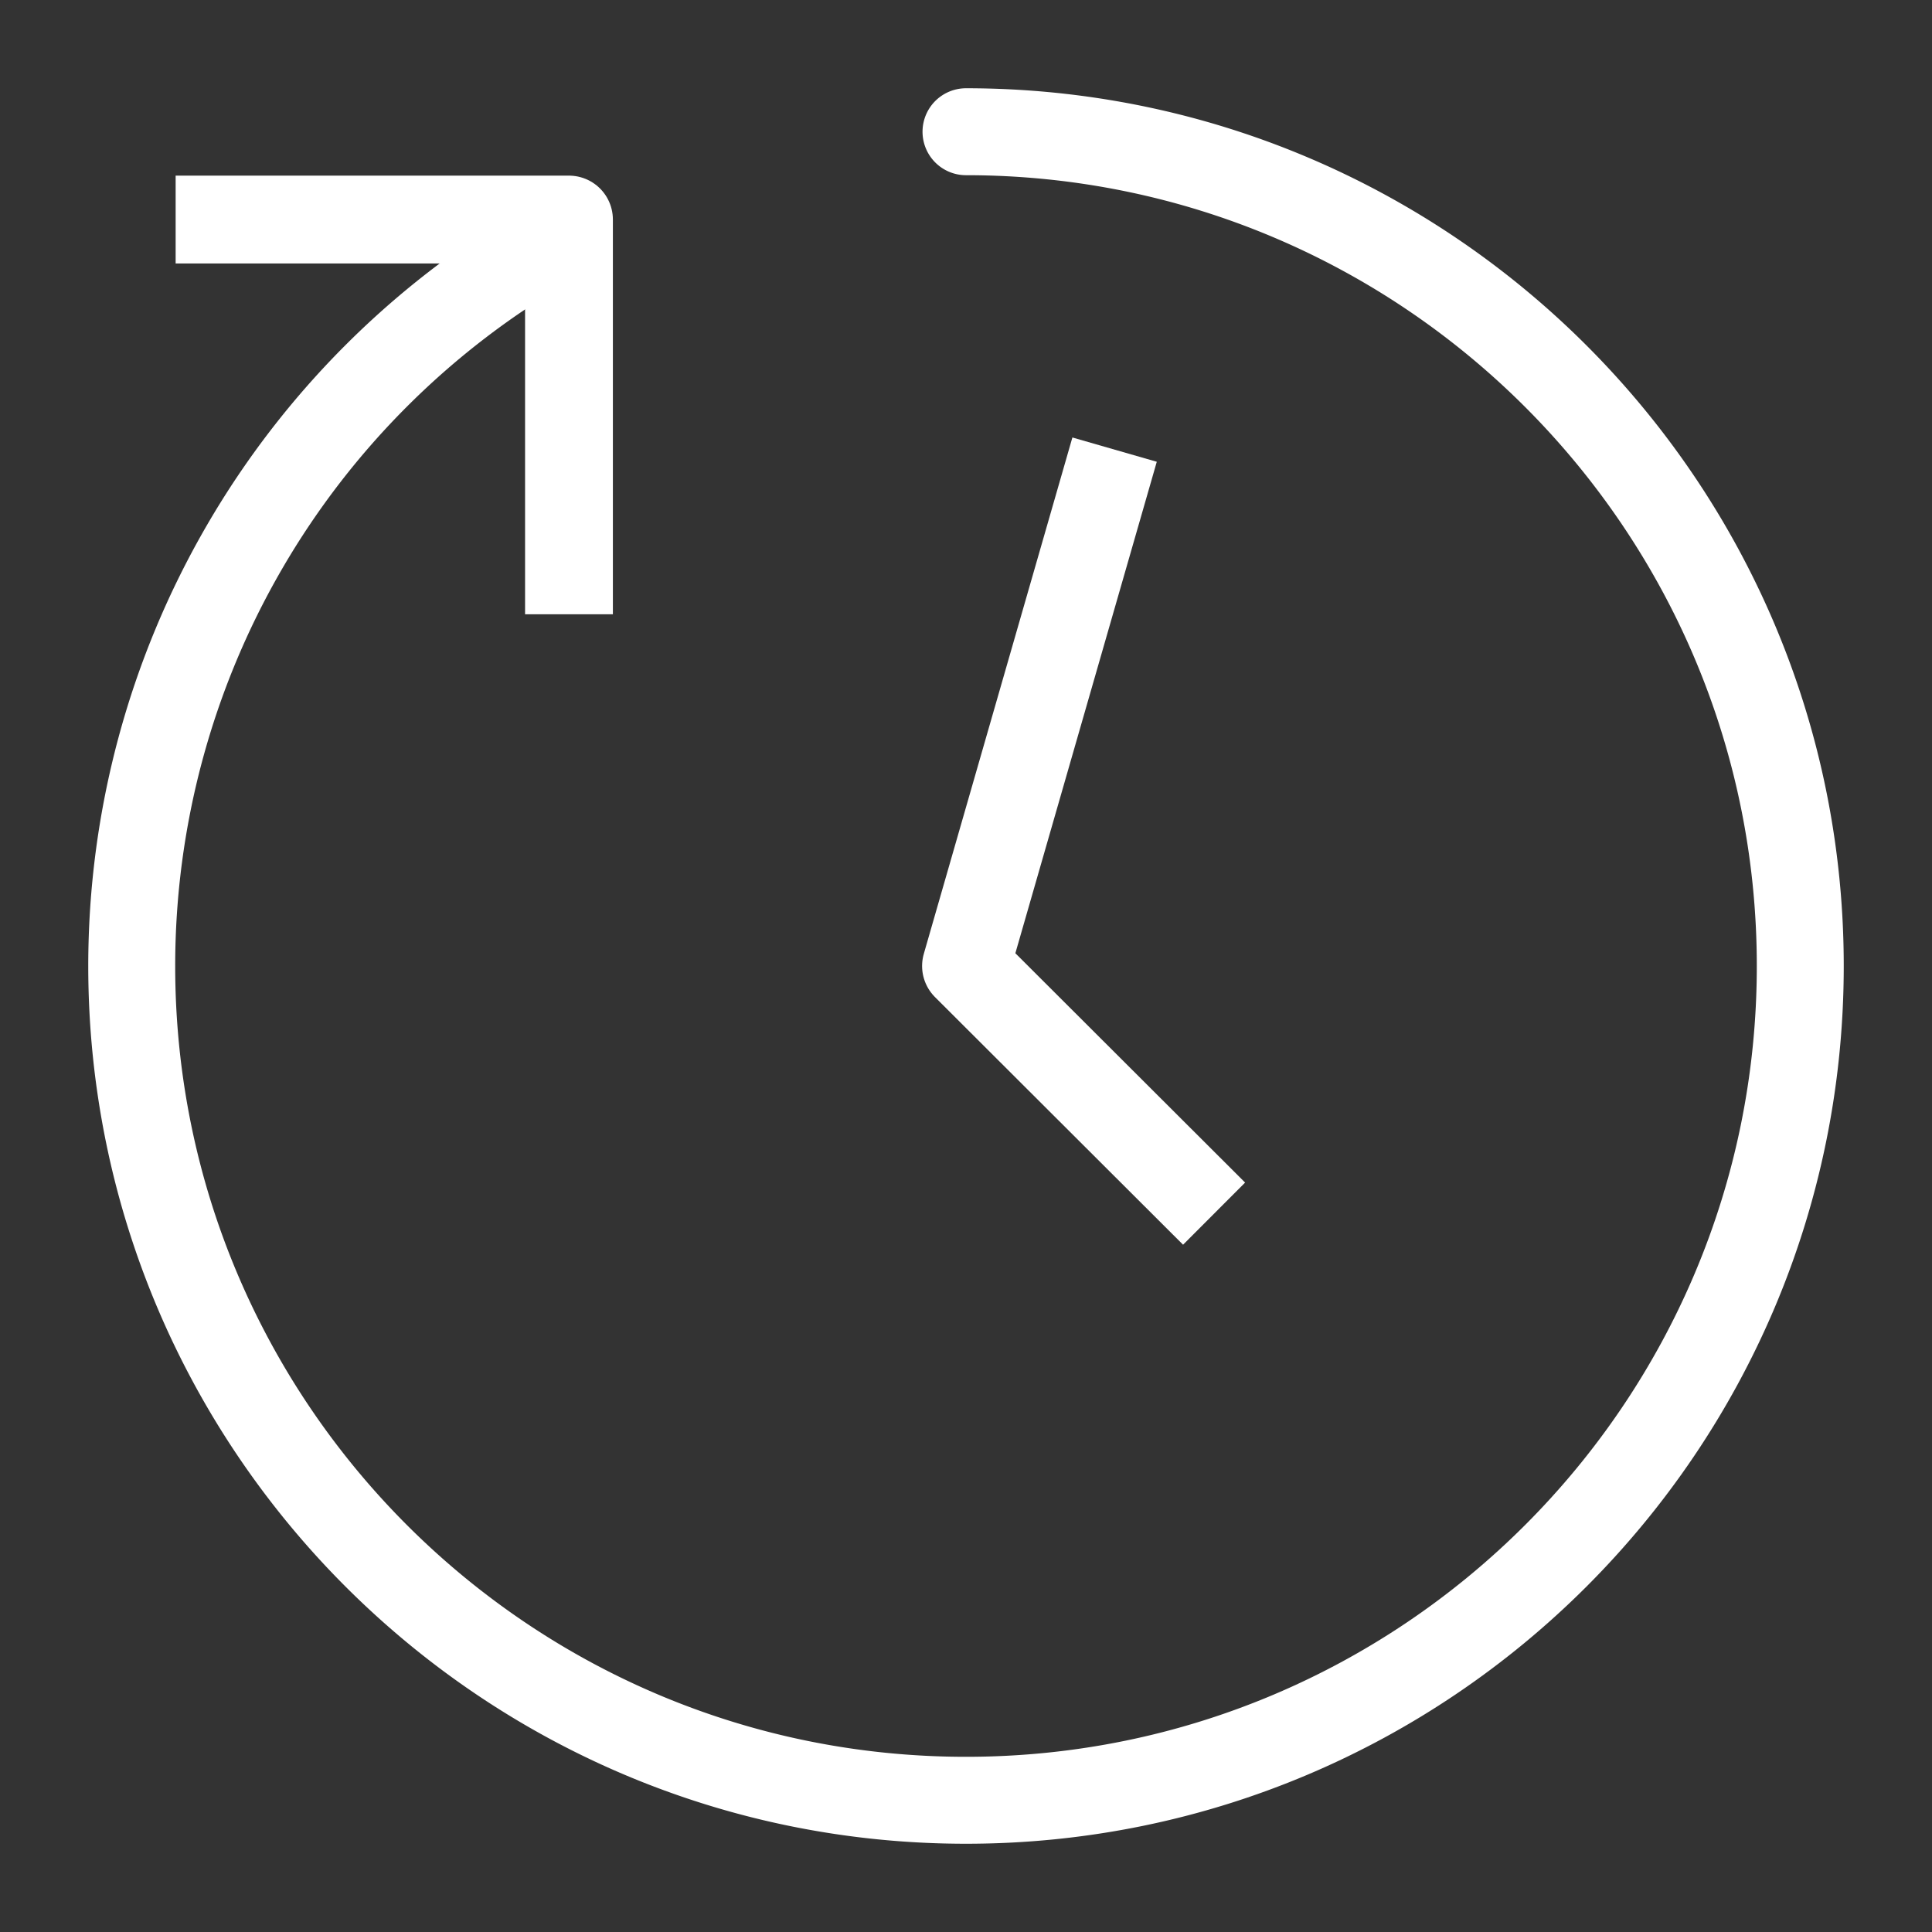
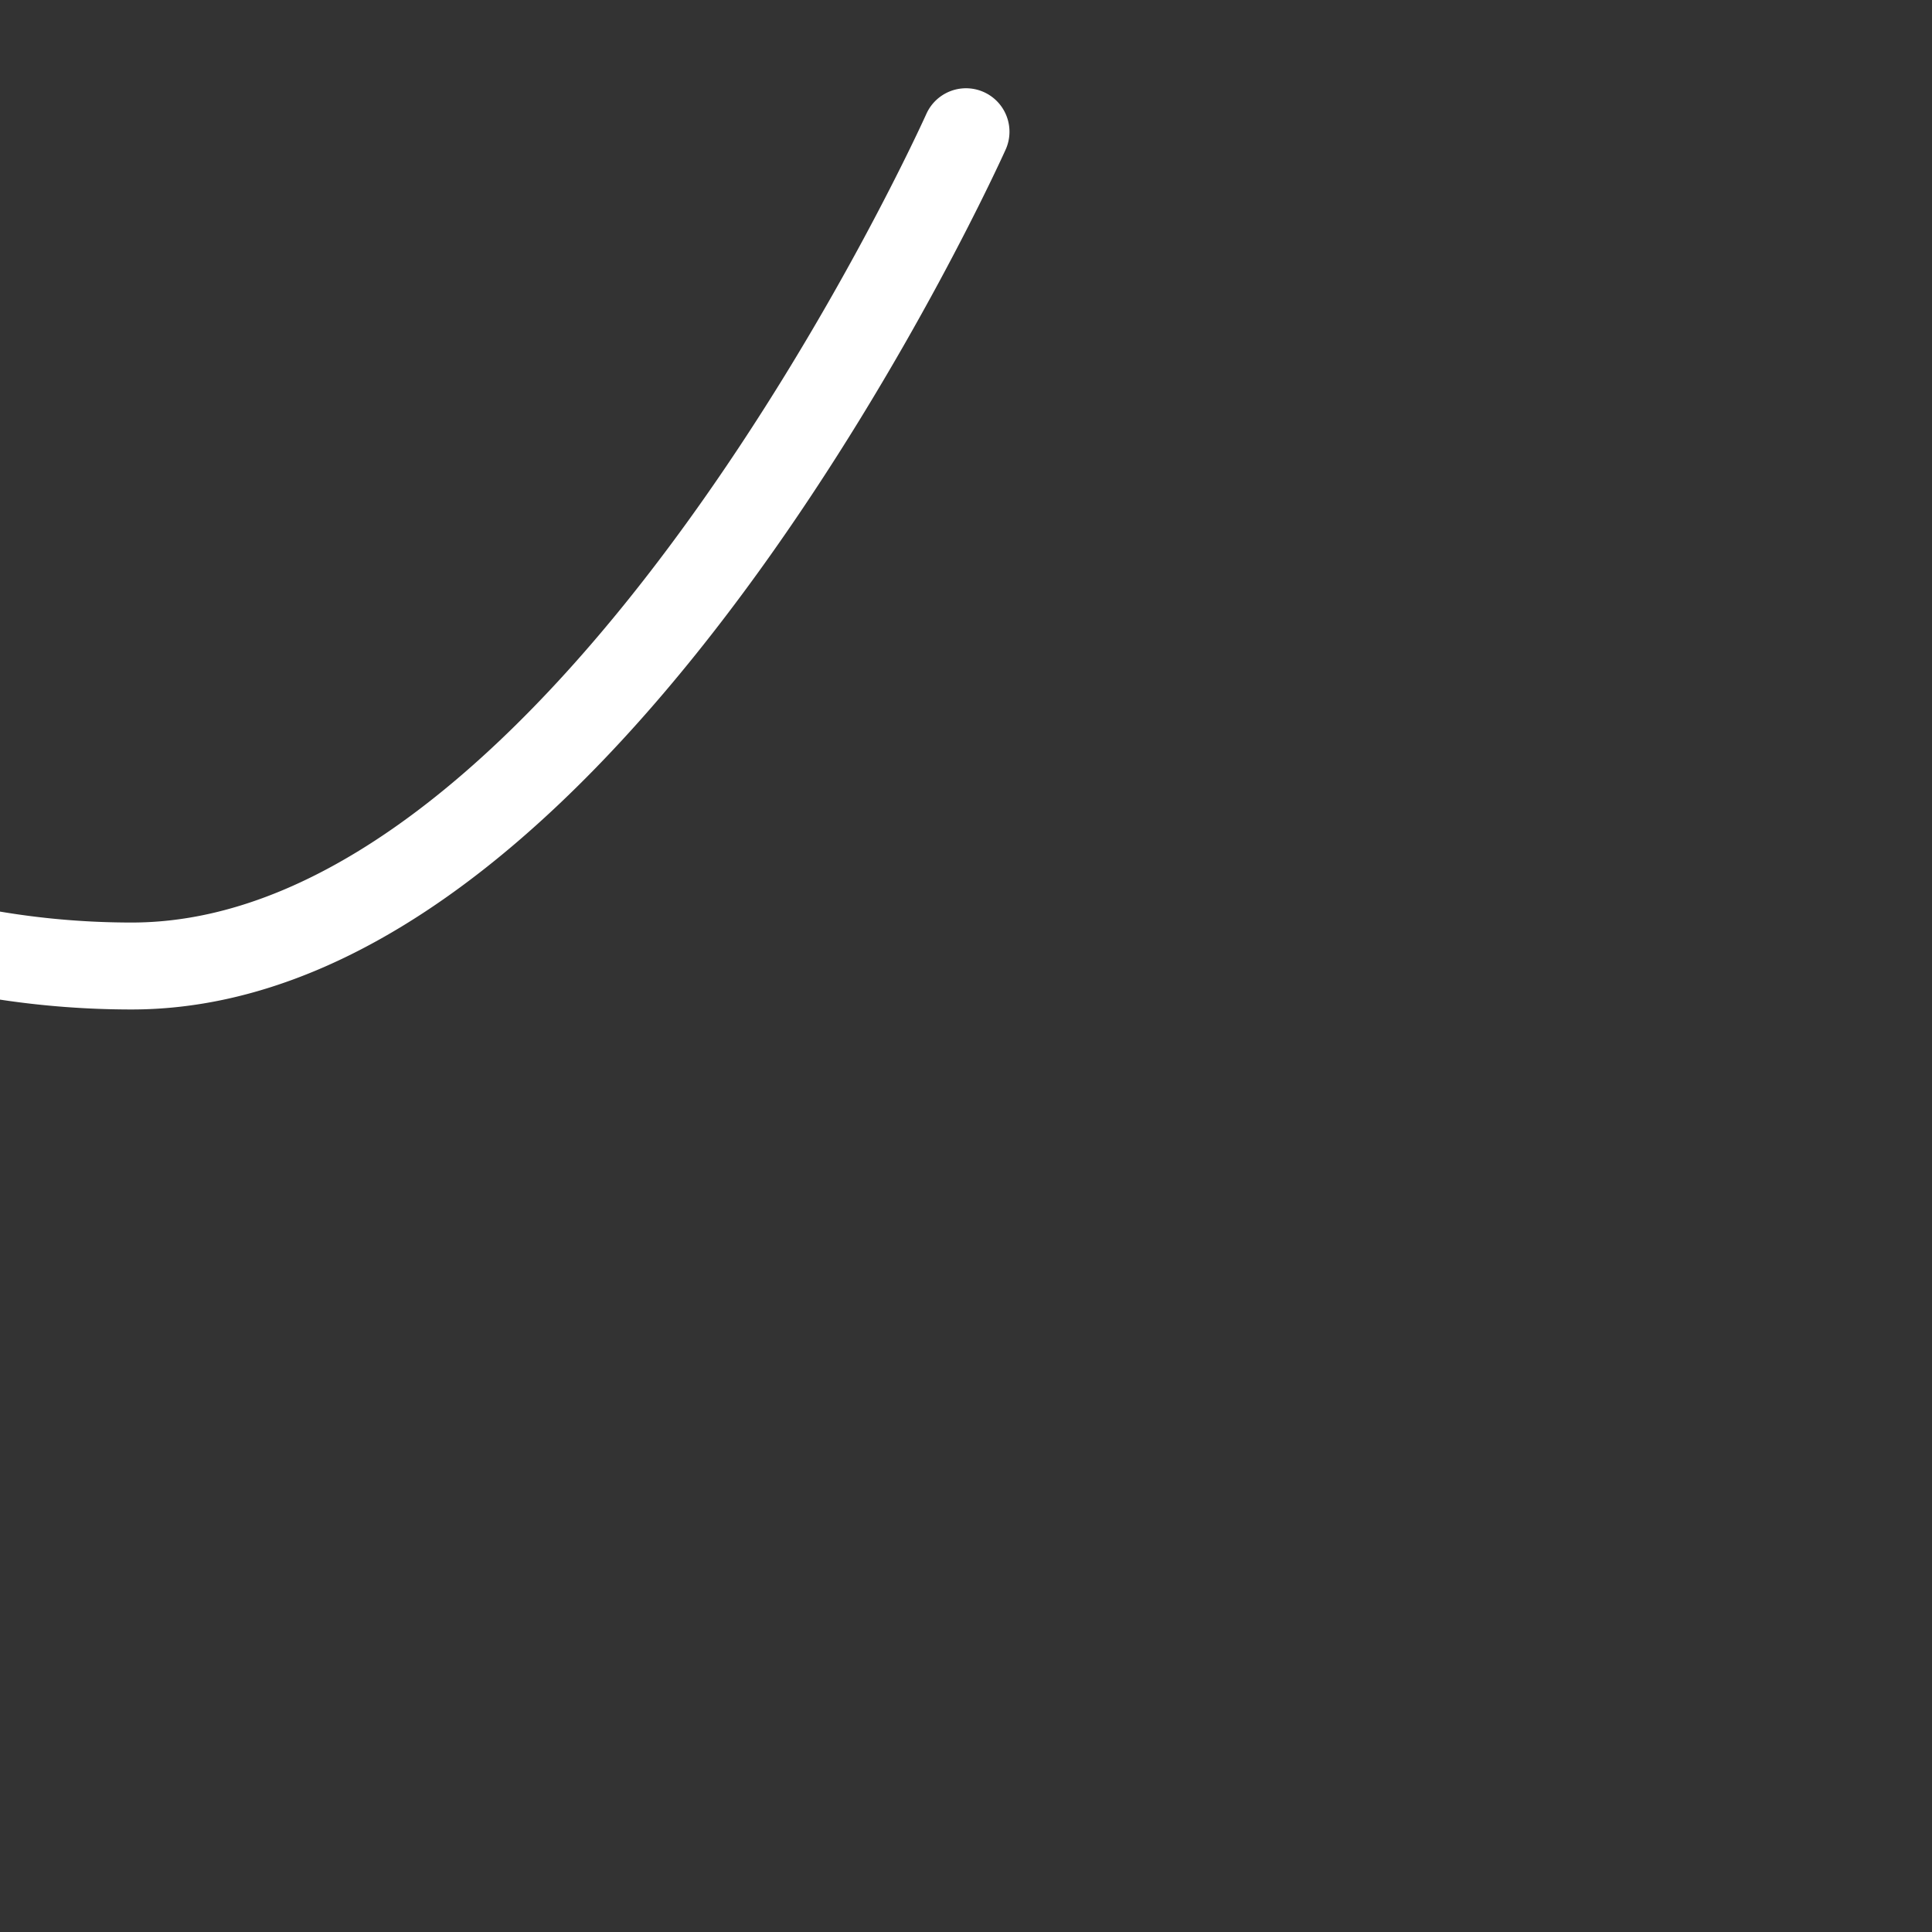
<svg xmlns="http://www.w3.org/2000/svg" width="22" height="22" viewBox="0 0 22 22">
  <rect x="0" y="0" width="22" height="22" fill="#333333" stroke="none" />
  <g>
    <g>
      <g>
-         <path fill="none" stroke="#ffffff" stroke-linecap="round" stroke-linejoin="round" stroke-miterlimit="20" stroke-width=".99" d="M11 1.5c5.243 0 9.5 4.257 9.5 9.5s-4.257 9.5-9.5 9.5-9.5-4.257-9.5-9.5a9.5 9.5 0 0 1 4.788-8.25" />
+         <path fill="none" stroke="#ffffff" stroke-linecap="round" stroke-linejoin="round" stroke-miterlimit="20" stroke-width=".99" d="M11 1.5s-4.257 9.5-9.5 9.5-9.5-4.257-9.5-9.5a9.5 9.5 0 0 1 4.788-8.25" />
      </g>
      <g>
-         <path fill="none" stroke="#ffffff" stroke-linejoin="round" stroke-miterlimit="20" d="M12.692 5.12v0L11 11v0l2.825 2.82v0" />
-       </g>
+         </g>
      <g>
-         <path fill="none" stroke="#ffffff" stroke-linecap="square" stroke-linejoin="round" stroke-miterlimit="20" d="M6.479 6.495v0V2.5v0H2.5v0" />
-       </g>
+         </g>
    </g>
  </g>
</svg>